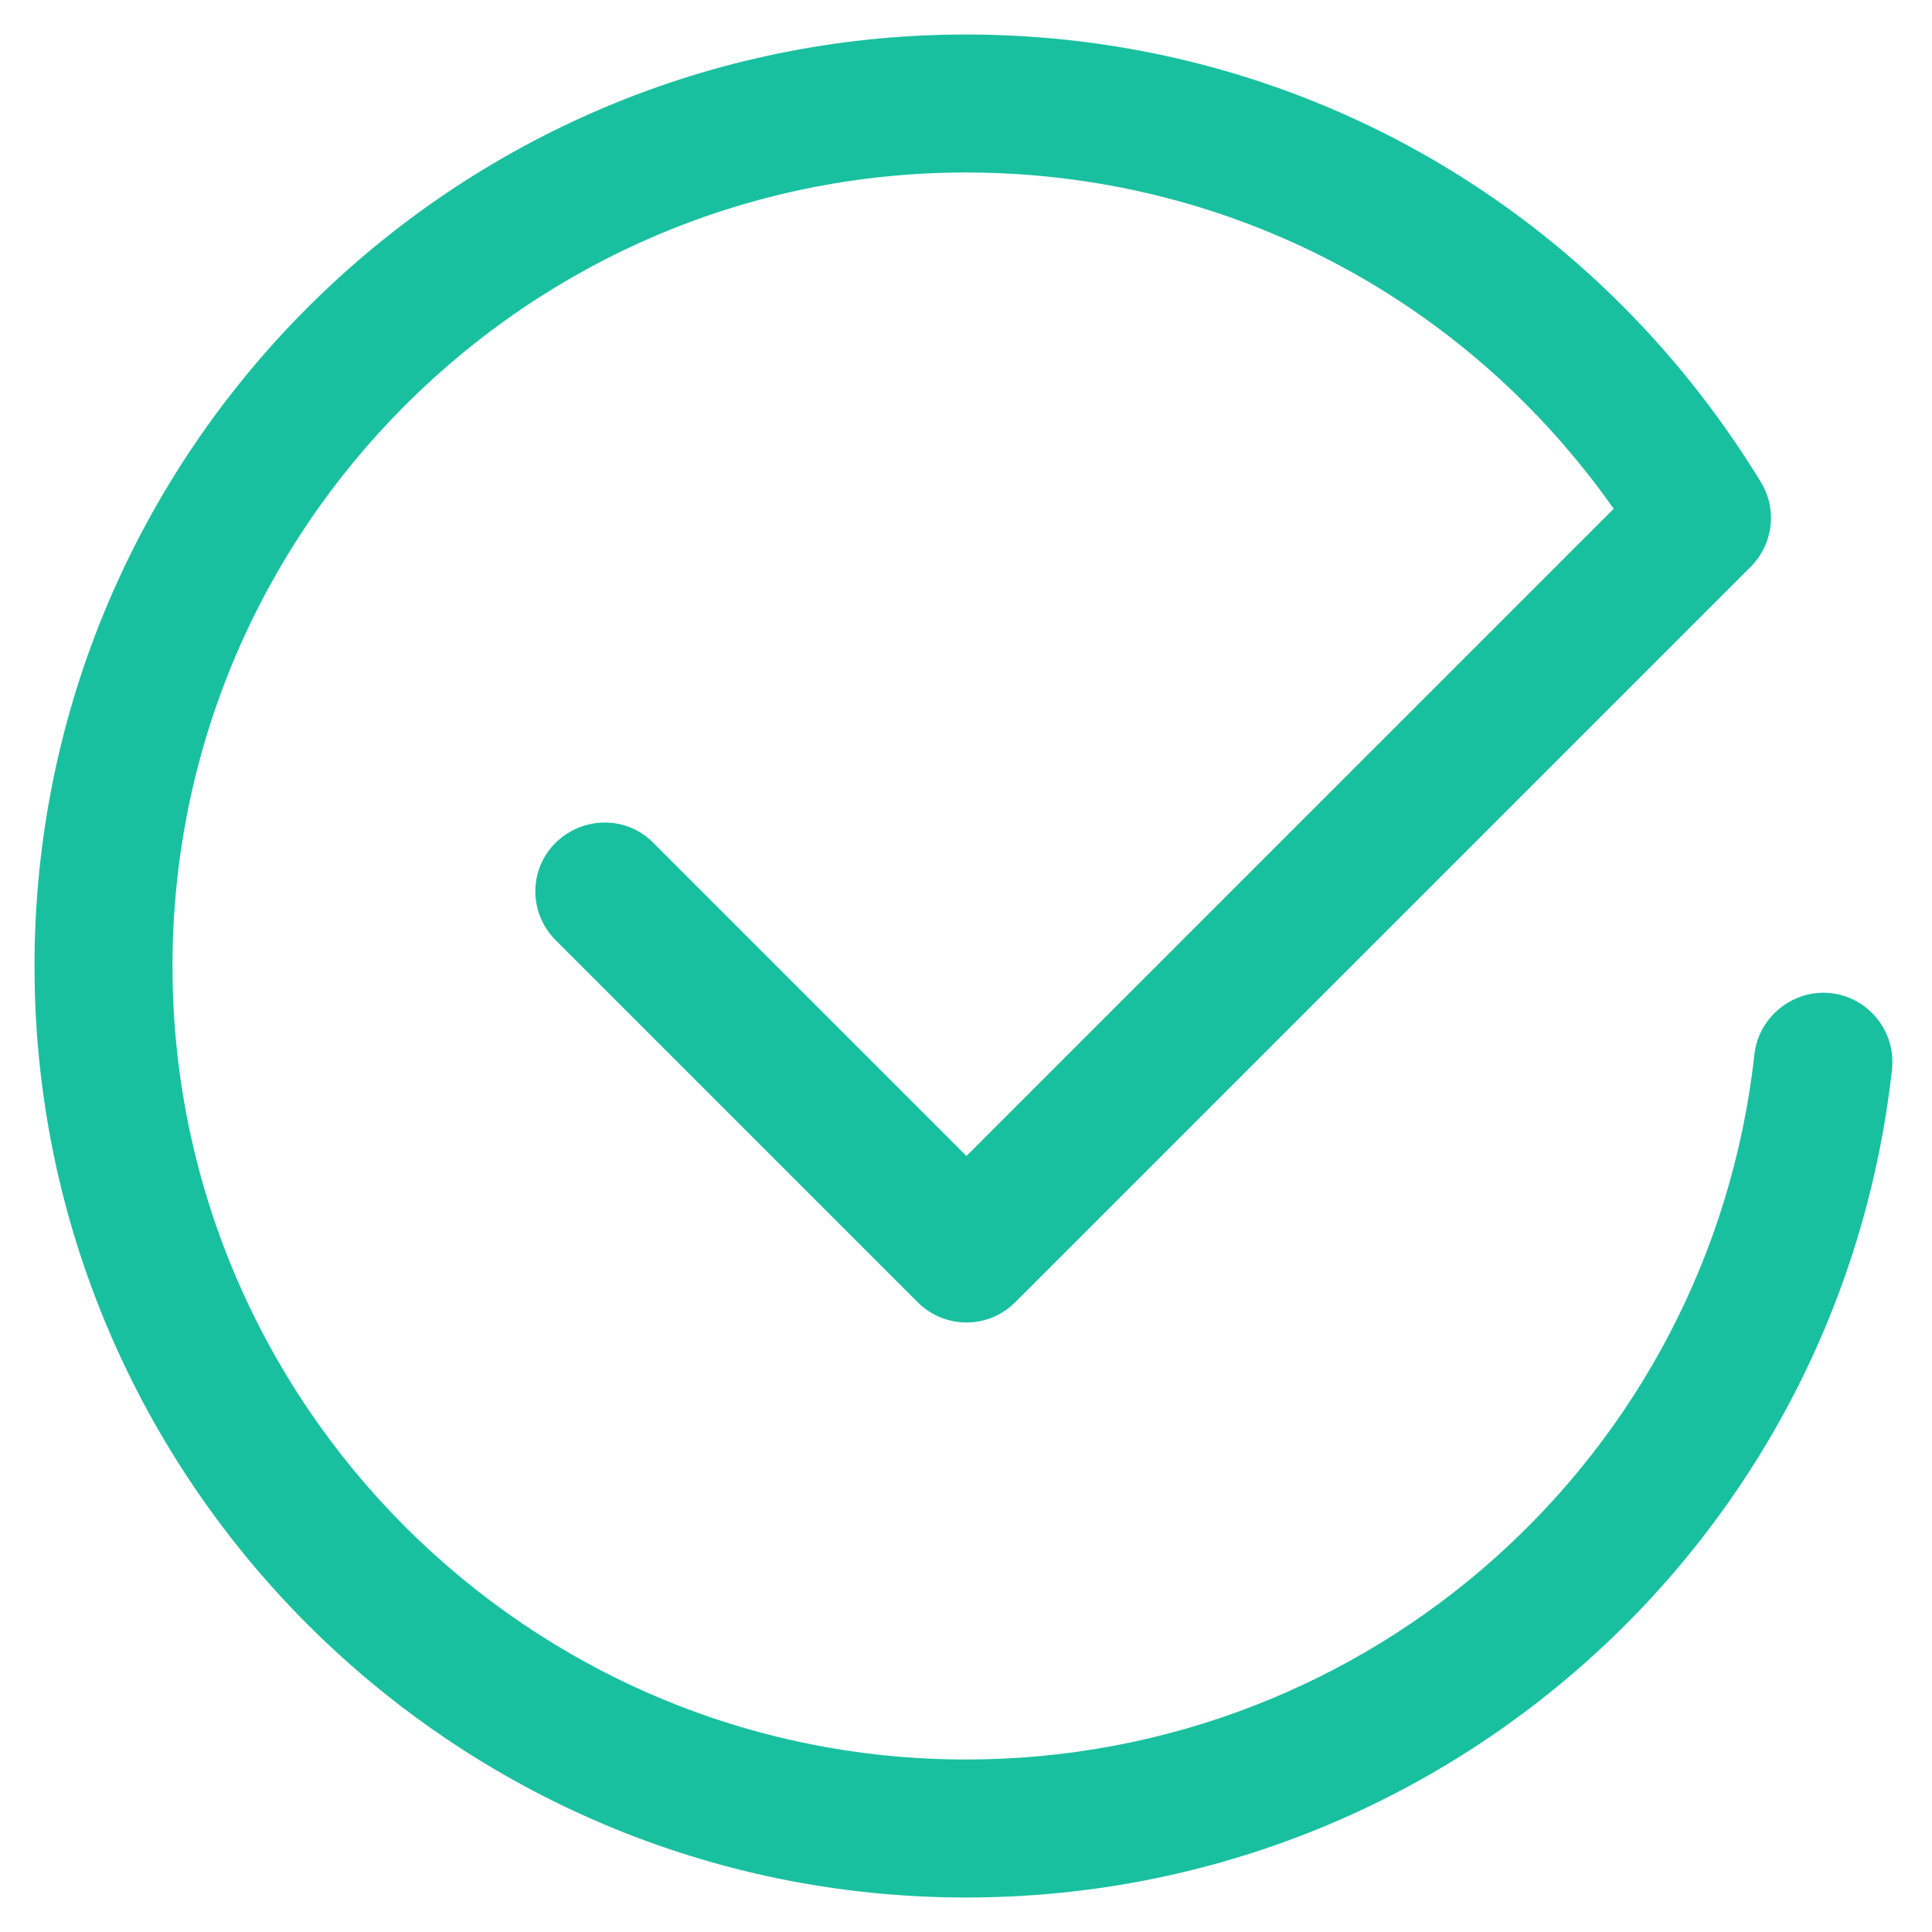
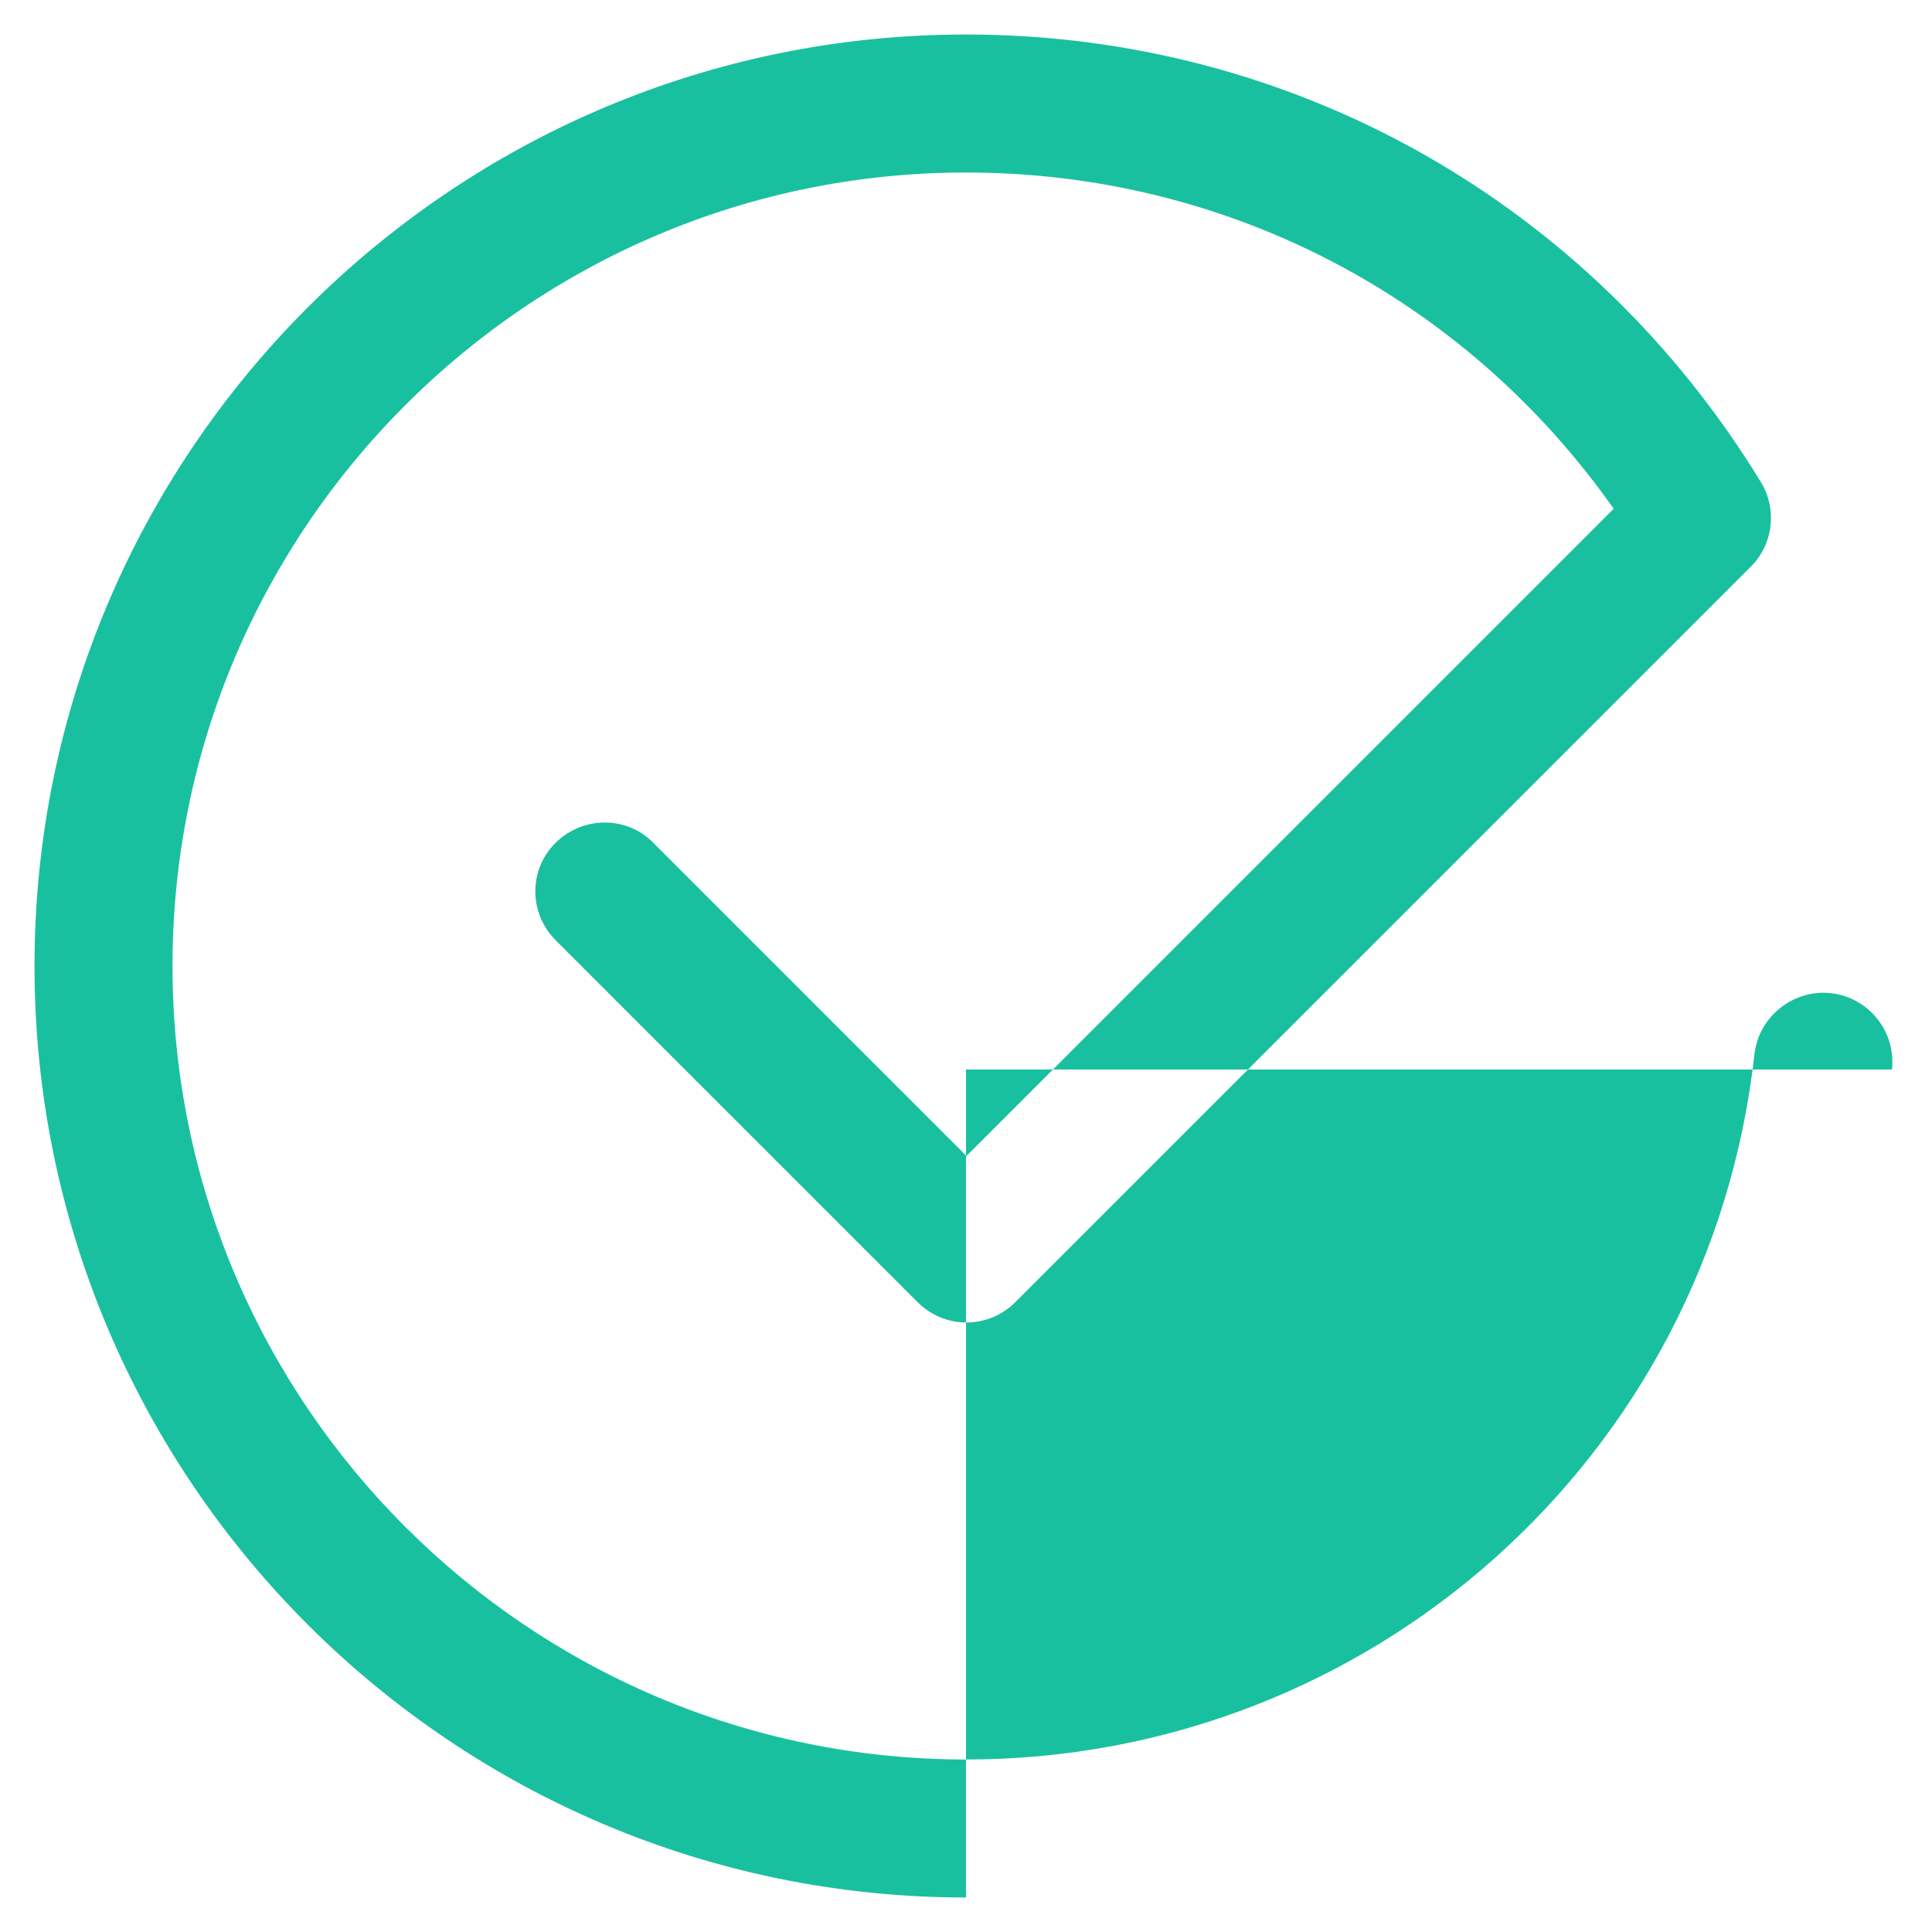
<svg xmlns="http://www.w3.org/2000/svg" width="42" height="42" viewBox="0 0 42 42" fill="none">
-   <path d="M21 41.25C9.83 41.25 0.75 32.17 0.75 21C0.75 9.83 9.83 0.75 21 0.75C28.1 0.75 34.56 4.39 38.28 10.48C38.64 11.07 38.55 11.83 38.06 12.32L22.07 28.31C21.79 28.59 21.41 28.75 21.01 28.75C20.61 28.75 20.23 28.59 19.95 28.31L12.08 20.44C11.49 19.85 11.49 18.9 12.08 18.32C12.67 17.74 13.62 17.73 14.2 18.32L21.01 25.13L35.08 11.06C31.84 6.46 26.66 3.75 21 3.75C11.49 3.75 3.75 11.49 3.75 21C3.75 30.51 11.49 38.25 21 38.25C29.8 38.25 37.17 31.66 38.14 22.92C38.23 22.1 38.99 21.5 39.8 21.59C40.62 21.68 41.22 22.42 41.13 23.25C39.99 33.51 31.34 41.25 21.01 41.25H21Z" fill="#19C0A0" />
+   <path d="M21 41.25C9.83 41.25 0.75 32.17 0.75 21C0.75 9.83 9.83 0.75 21 0.75C28.1 0.75 34.56 4.39 38.28 10.48C38.64 11.07 38.55 11.83 38.06 12.32L22.07 28.31C21.79 28.59 21.41 28.75 21.01 28.75C20.61 28.75 20.23 28.59 19.95 28.31L12.08 20.44C11.49 19.85 11.49 18.9 12.08 18.32C12.67 17.74 13.62 17.73 14.2 18.32L21.01 25.13L35.08 11.06C31.84 6.46 26.66 3.75 21 3.75C11.49 3.75 3.75 11.49 3.75 21C3.75 30.51 11.49 38.25 21 38.25C29.8 38.25 37.17 31.66 38.14 22.92C38.23 22.1 38.99 21.5 39.8 21.59C40.62 21.68 41.22 22.42 41.13 23.25H21Z" fill="#19C0A0" />
</svg>